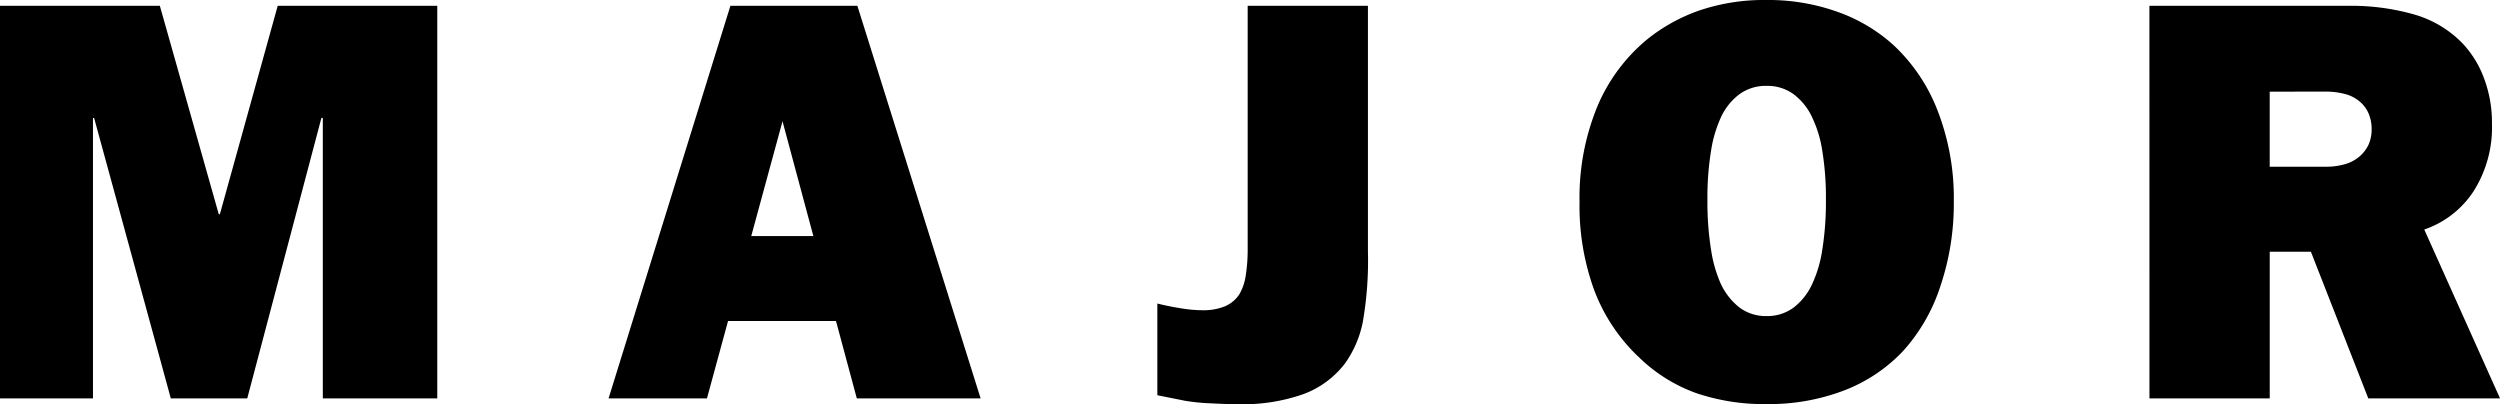
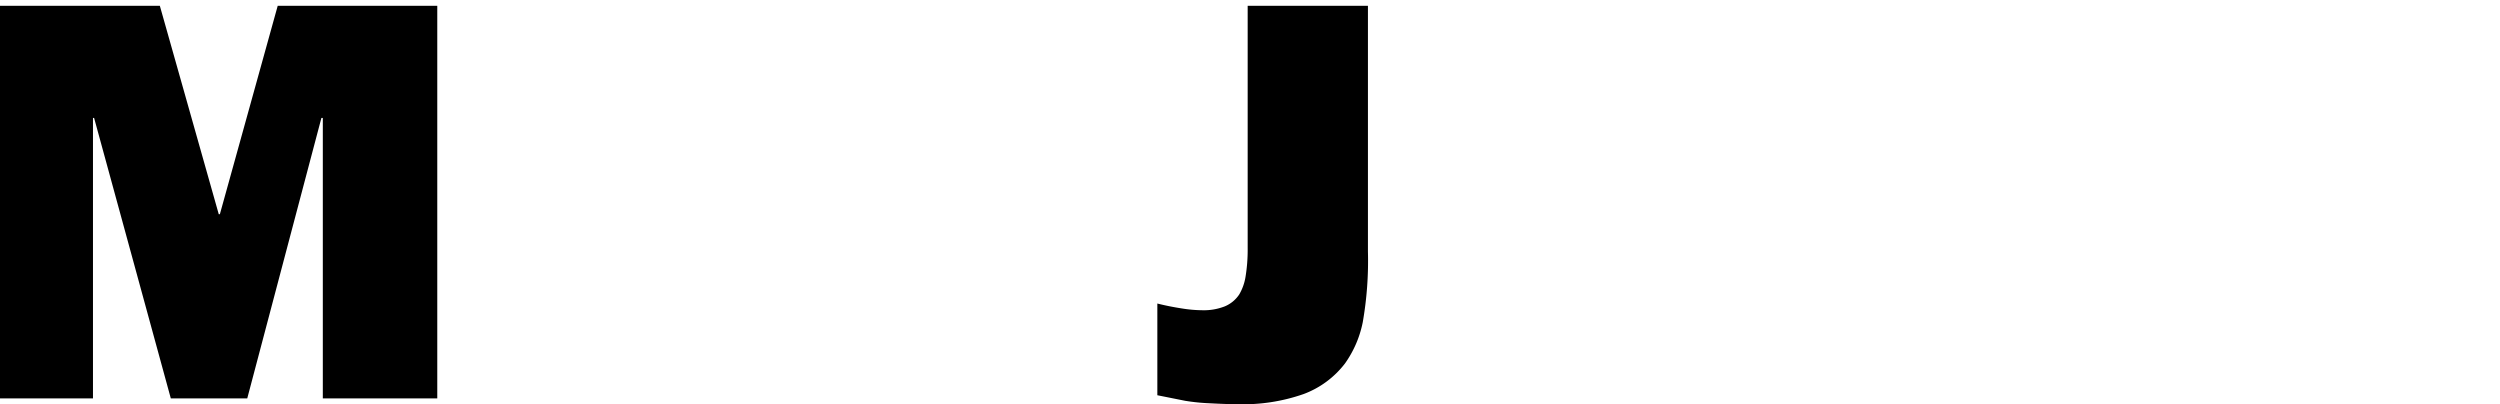
<svg xmlns="http://www.w3.org/2000/svg" width="149.923" height="24.239" viewBox="0 0 149.923 24.239">
  <g id="Group_2361" data-name="Group 2361" transform="translate(2333 2579)">
-     <path id="Path_383" data-name="Path 383" d="M-353.7,393.194l7.39,23.541h-7.424l-1.248-4.638h-6.474l-1.264,4.638h-5.9l7.306-23.541ZM-356.34,407l-1.85-6.883L-360.064,407Z" transform="translate(-1927.884 -2971.845)" />
    <path id="Path_384" data-name="Path 384" d="M-325.522,393.194v14.733a21.4,21.4,0,0,1-.311,4.244,6.456,6.456,0,0,1-1.062,2.466,5.571,5.571,0,0,1-2.477,1.836,10.956,10.956,0,0,1-3.972.611c-.48,0-1.05-.021-1.707-.057a11.957,11.957,0,0,1-1.424-.145l-1.676-.335v-5.5c.5.127.992.221,1.468.295a8.11,8.11,0,0,0,1.251.108,3.428,3.428,0,0,0,1.306-.225,1.924,1.924,0,0,0,.889-.727,3.061,3.061,0,0,0,.378-1.077,10.018,10.018,0,0,0,.125-1.709V393.194Z" transform="translate(-1925.444 -2971.845)" />
-     <path id="Path_385" data-name="Path 385" d="M-303.478,392.871a12.285,12.285,0,0,1,4.257.717,9.9,9.9,0,0,1,3.352,2,10.564,10.564,0,0,1,2.62,3.887,14.511,14.511,0,0,1,.983,5.52,15.426,15.426,0,0,1-.8,5.024,10.717,10.717,0,0,1-2.252,3.914,9.583,9.583,0,0,1-3.545,2.36,12.609,12.609,0,0,1-4.615.811,12.653,12.653,0,0,1-4.243-.661,9.557,9.557,0,0,1-3.385-2.108,10.72,10.72,0,0,1-2.721-4.055,14.715,14.715,0,0,1-.883-5.285,14.369,14.369,0,0,1,1.056-5.712,10.48,10.48,0,0,1,3-4.052,10.48,10.48,0,0,1,3.143-1.737A12.118,12.118,0,0,1-303.478,392.871Zm-.01,5.149a2.689,2.689,0,0,0-1.633.5,3.627,3.627,0,0,0-1.129,1.428,7.591,7.591,0,0,0-.574,1.967,17.525,17.525,0,0,0-.217,2.939,18.263,18.263,0,0,0,.217,2.993,8,8,0,0,0,.574,2.021,3.92,3.92,0,0,0,1.136,1.448,2.628,2.628,0,0,0,1.626.509,2.634,2.634,0,0,0,1.615-.509,3.73,3.73,0,0,0,1.13-1.448,7.434,7.434,0,0,0,.59-2.021,18.118,18.118,0,0,0,.218-2.993,17.386,17.386,0,0,0-.218-2.939,7.059,7.059,0,0,0-.59-1.967,3.649,3.649,0,0,0-1.13-1.428A2.663,2.663,0,0,0-303.488,398.02Z" transform="translate(-1923.566 -2971.871)" />
-     <path id="Path_386" data-name="Path 386" d="M-283.069,393.194h11.888a13.756,13.756,0,0,1,4.048.536,6.551,6.551,0,0,1,2.826,1.7,6.149,6.149,0,0,1,1.3,2.1,7.538,7.538,0,0,1,.48,2.728,7.146,7.146,0,0,1-1.1,4.051,5.739,5.739,0,0,1-2.96,2.3l4.544,10.128h-7.9l-3.442-8.794h-2.469v8.794h-7.213Zm7.213,5.148v4.5h3.291a4.01,4.01,0,0,0,1.276-.167,2.309,2.309,0,0,0,.859-.482,2.094,2.094,0,0,0,.51-.691,2.21,2.21,0,0,0,.177-.912,2.387,2.387,0,0,0-.16-.885,1.9,1.9,0,0,0-.46-.684,2.216,2.216,0,0,0-.891-.516,4.646,4.646,0,0,0-1.344-.167Z" transform="translate(-1921.032 -2971.845)" />
    <path id="Path_382" data-name="Path 382" d="M-392.823,393.194l3.532,12.495h.068l3.468-12.495h9.569v23.541h-6.864V399.917h-.084l-4.447,16.818h-4.585l-4.6-16.818h-.067v16.818h-5.578V393.194Z" transform="translate(-1930.591 -2971.845)" />
  </g>
</svg>